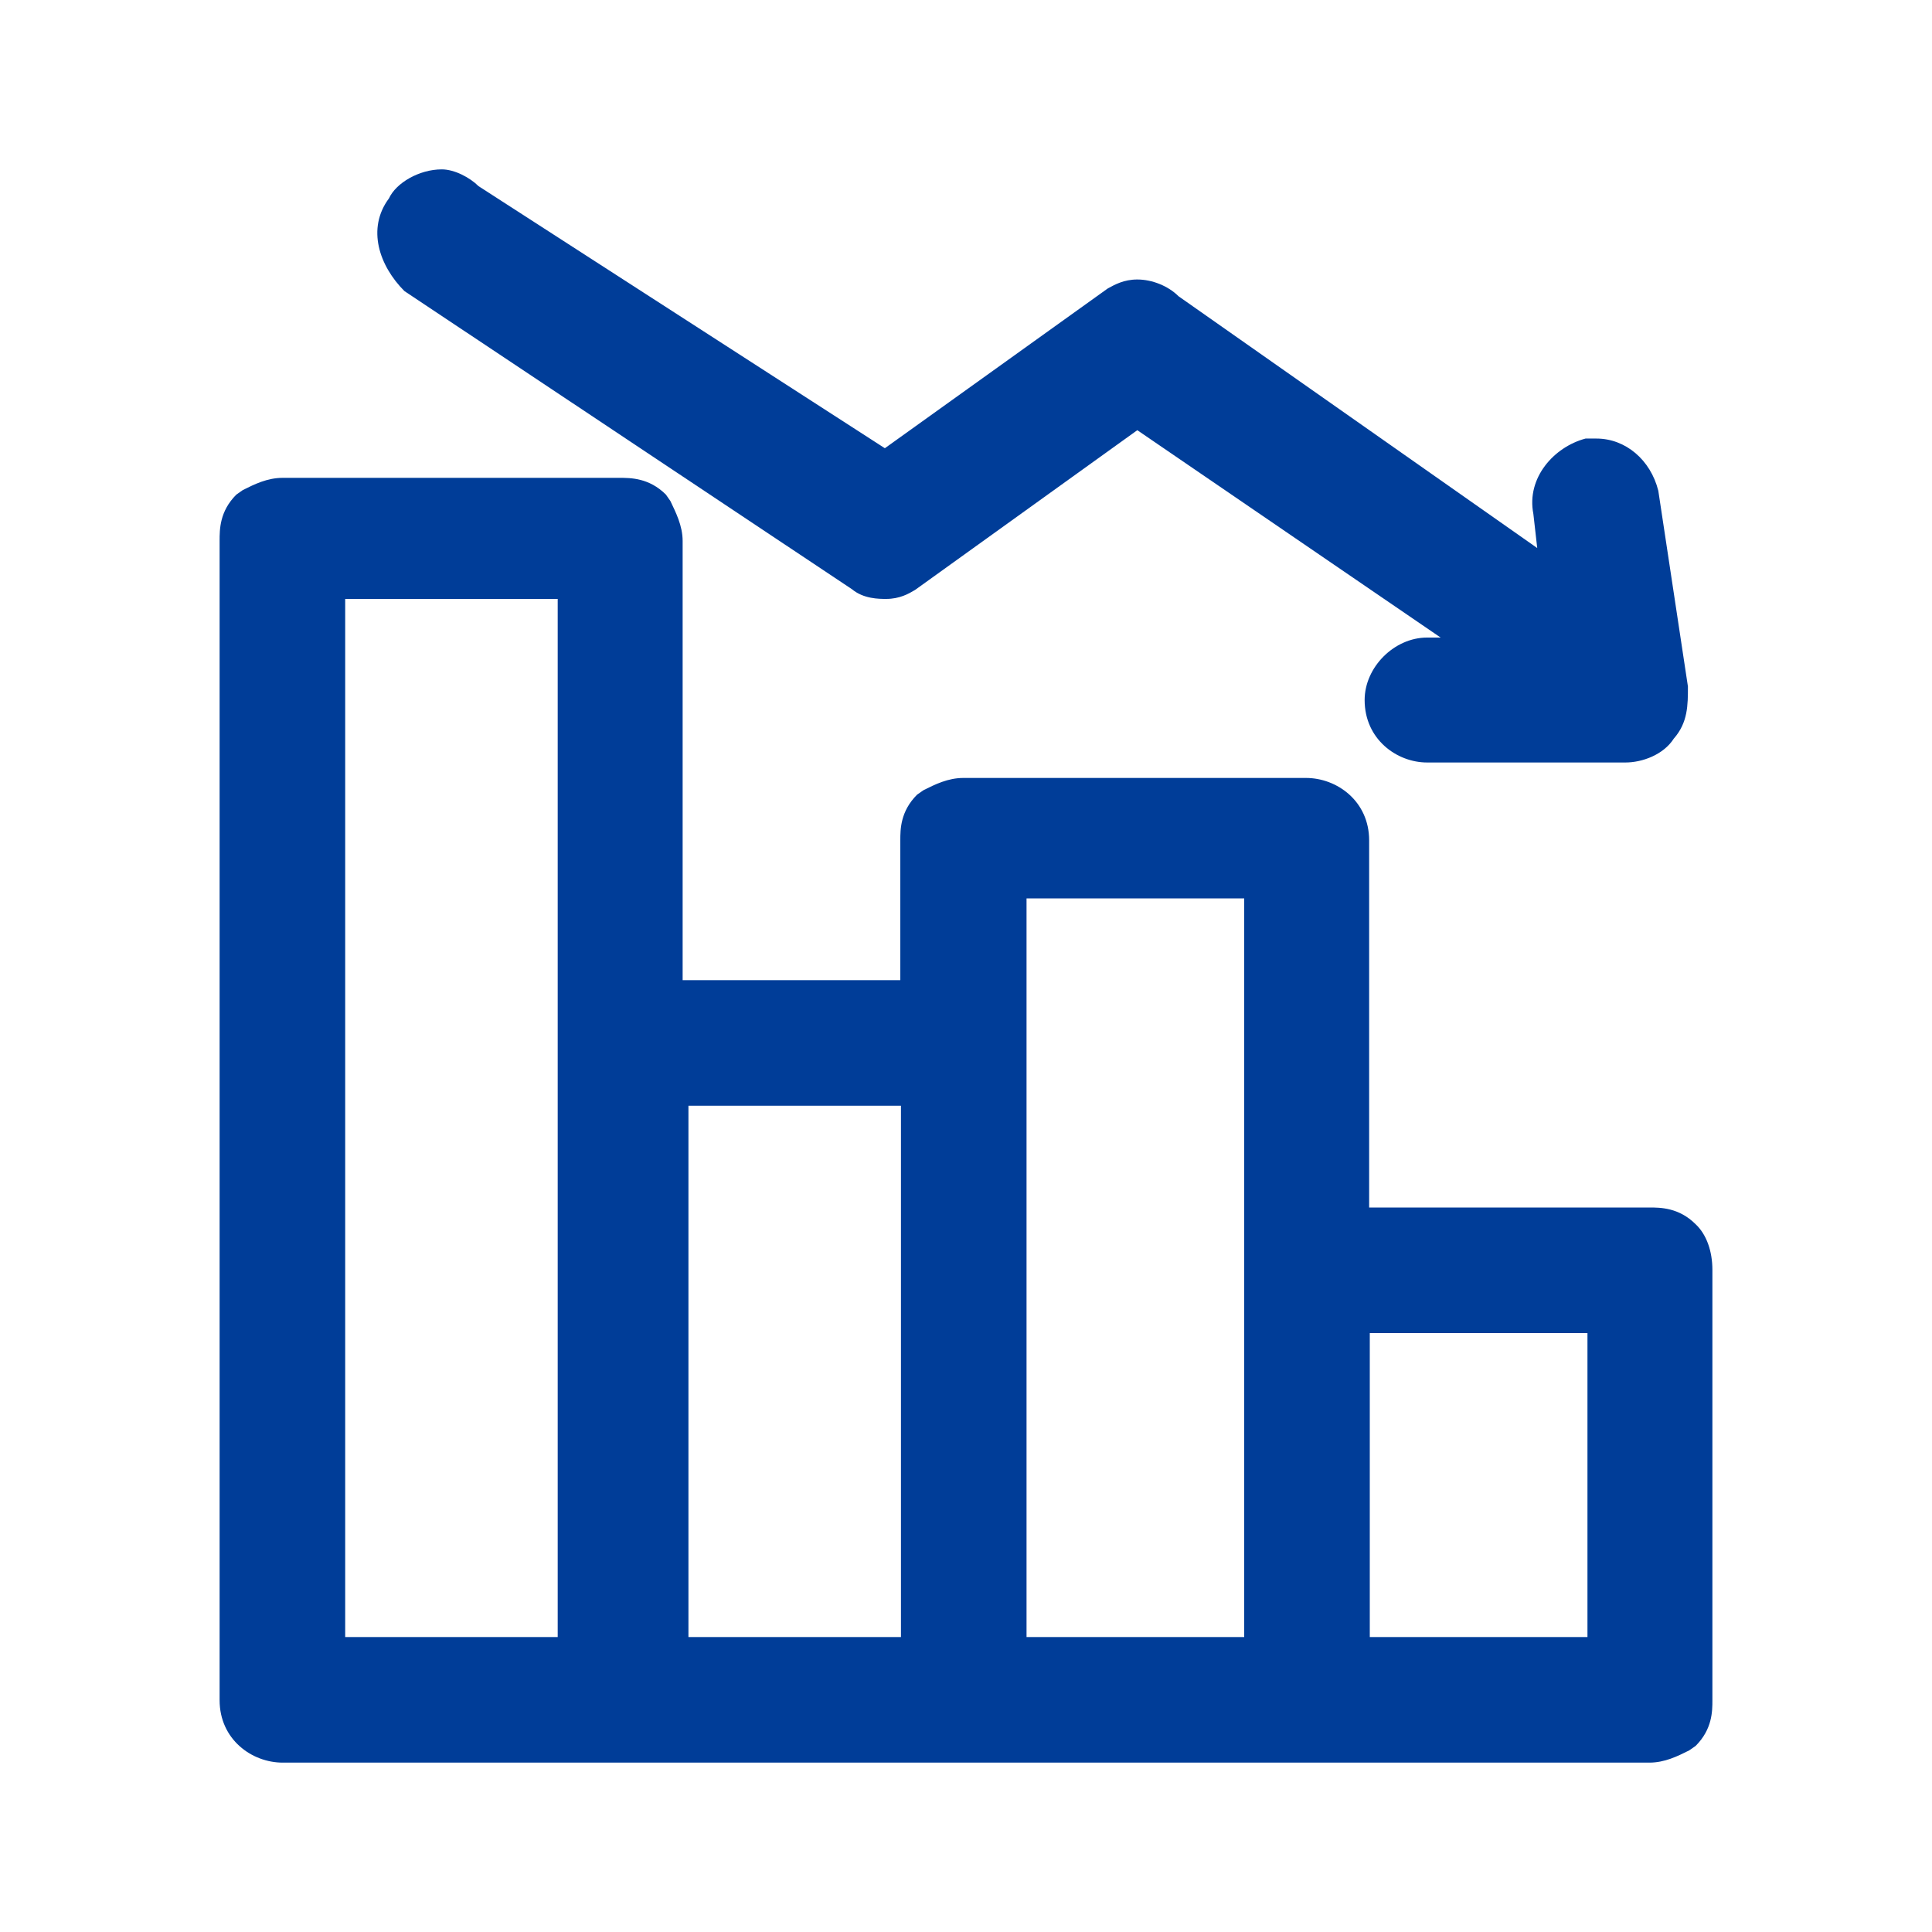
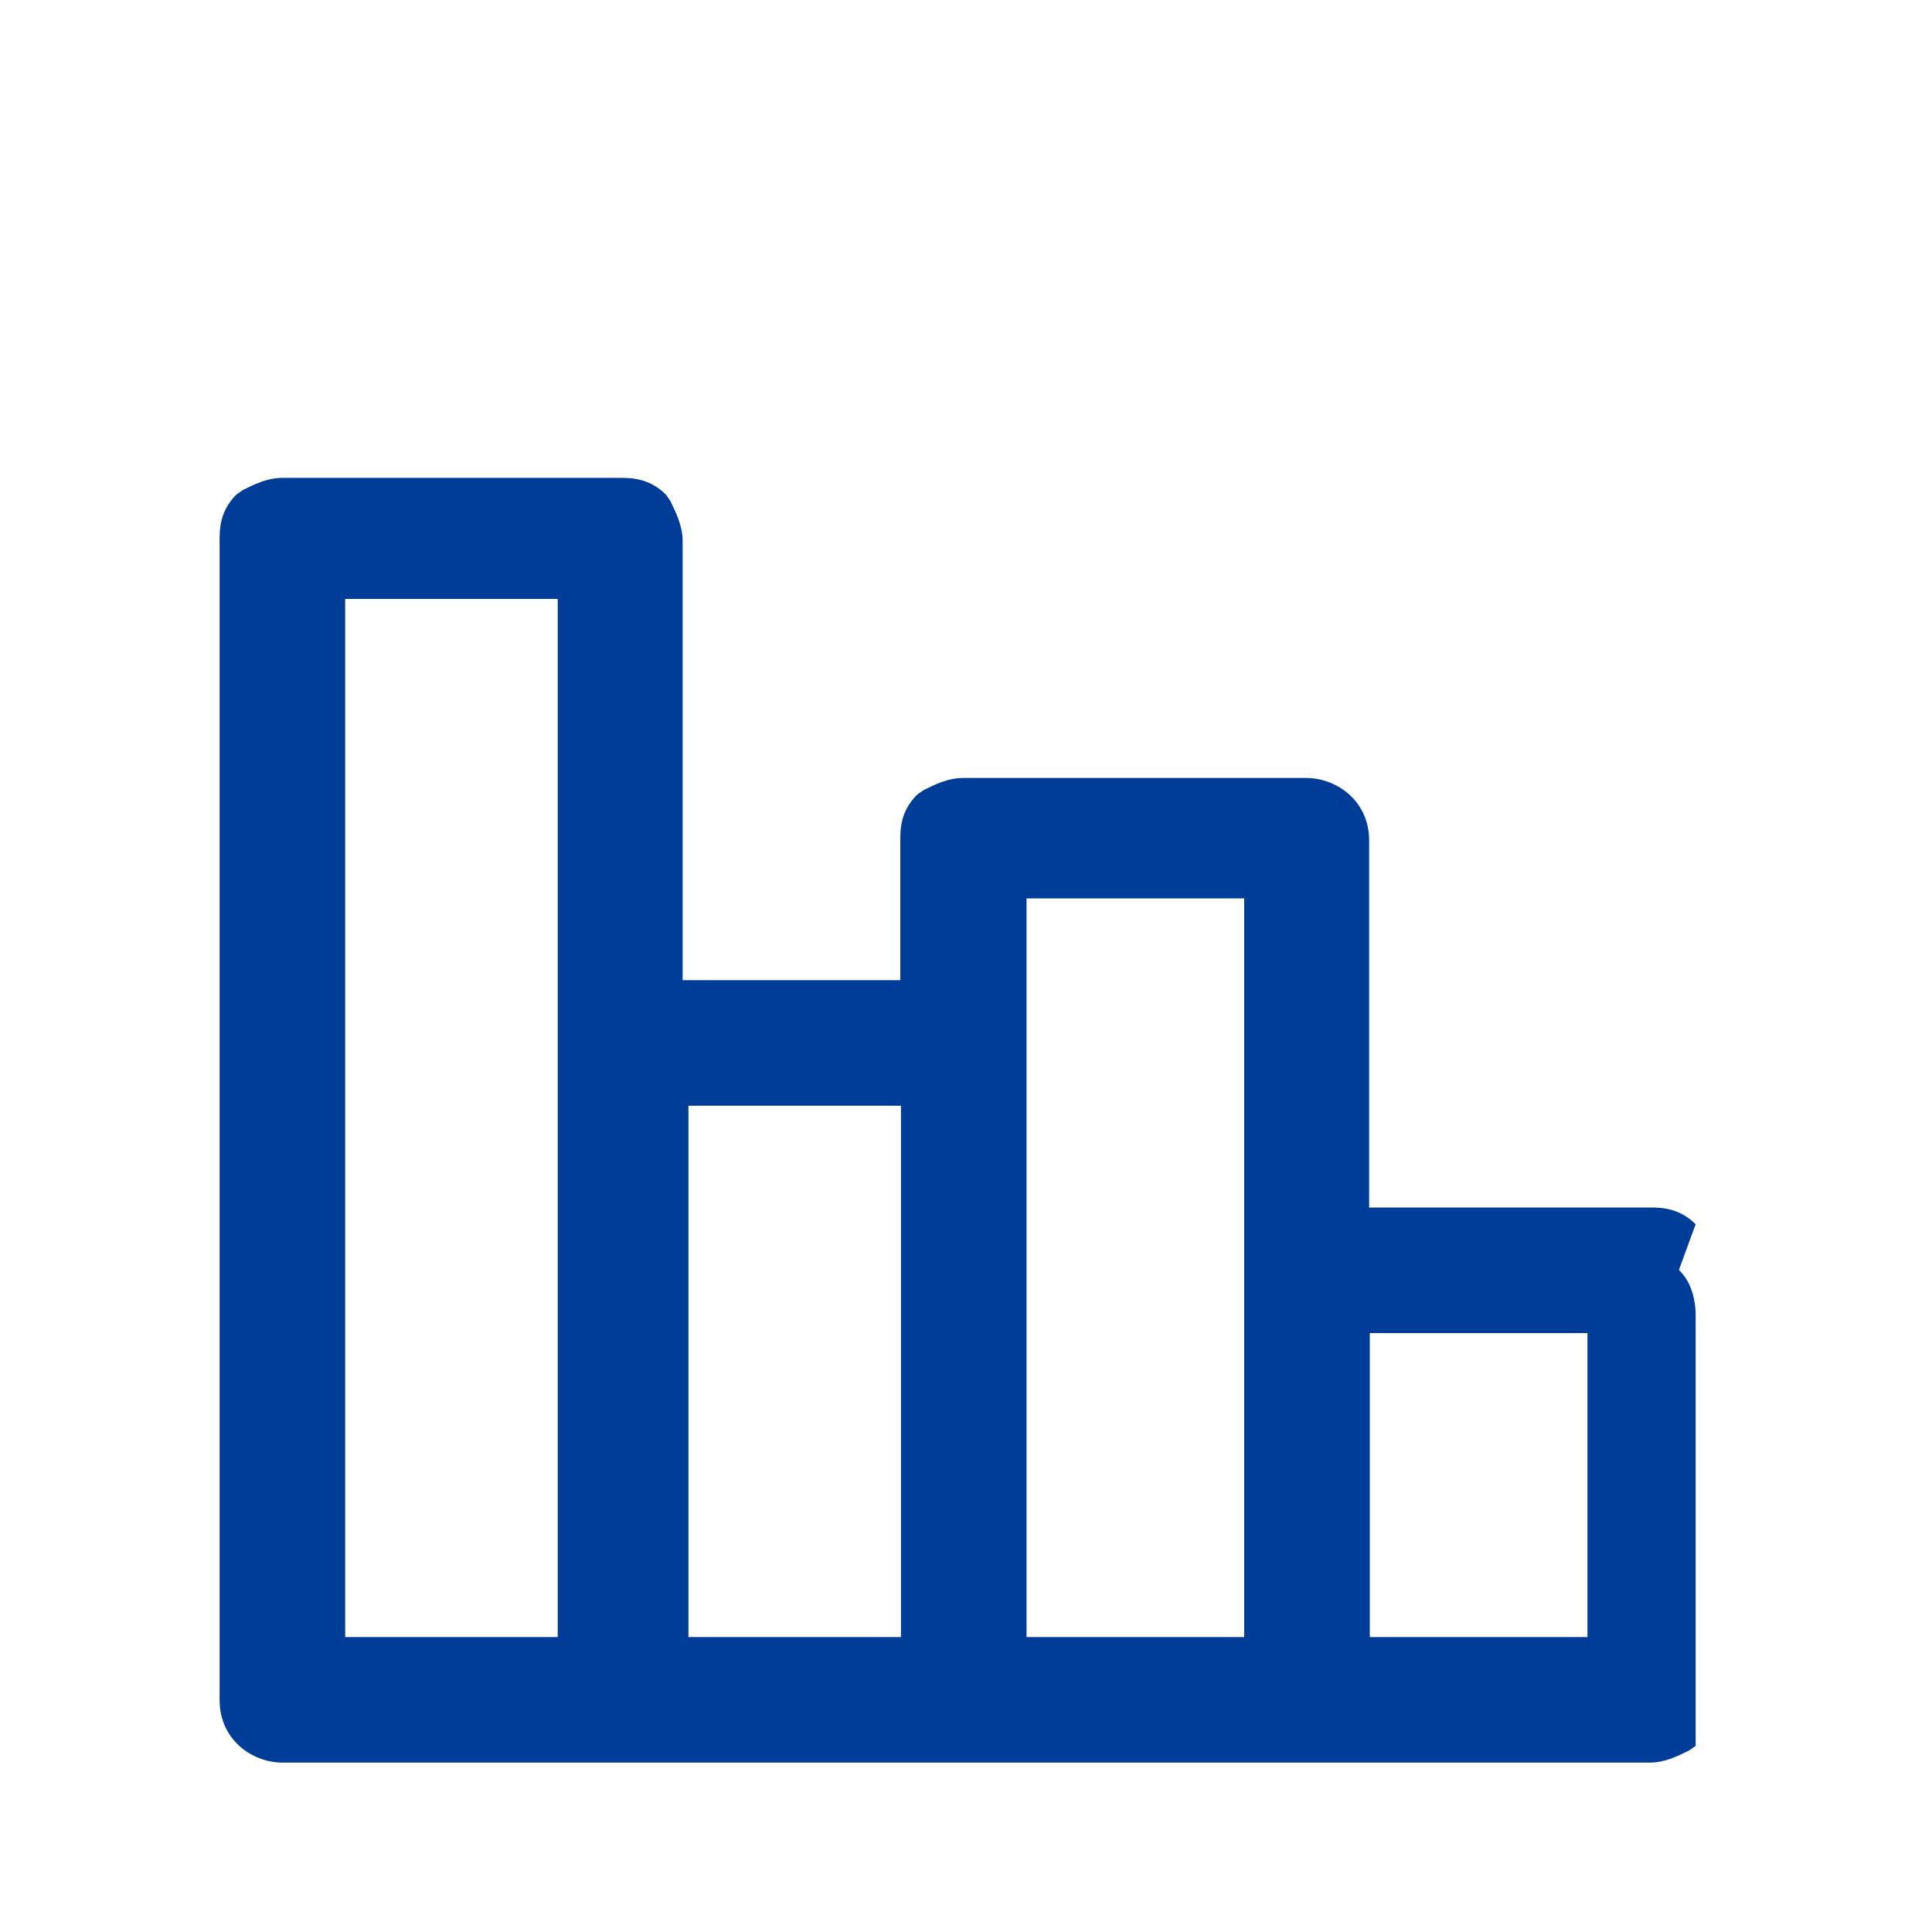
<svg xmlns="http://www.w3.org/2000/svg" id="_图层_1" data-name="图层 1" viewBox="0 0 30 30">
  <defs>
    <style>
      .cls-1 {
        fill: #003d98;
      }
    </style>
  </defs>
-   <path class="cls-1" d="M13.23,9.15c.18,.15,.42,.15,.53,.15,.21,0,.35-.08,.45-.14l3.45-2.48,4.71,3.22h-.21c-.51,0-.97,.46-.97,.97,0,.61,.5,.97,.97,.97h3.08c.26,0,.59-.12,.75-.37,.22-.25,.22-.52,.22-.81l-.46-3.04c-.12-.48-.51-.81-.96-.81h-.17c-.49,.13-.92,.61-.81,1.17l.06,.53-5.57-3.91c-.16-.16-.41-.26-.64-.26-.21,0-.35,.08-.46,.14l-3.46,2.48L7.43,2.89c-.13-.13-.37-.26-.57-.26-.35,0-.71,.21-.82,.45-.35,.47-.15,1.05,.24,1.44l6.95,4.63Z" />
-   <path class="cls-1" d="M26.33,19.01c-.26-.26-.55-.26-.72-.26h-4.35v-5.7c0-.61-.5-.97-.98-.97h-5.32c-.24,0-.44,.1-.62,.19l-.1,.07c-.26,.26-.26,.54-.26,.71v2.17h-3.38v-6.82c0-.24-.11-.45-.19-.62l-.07-.1c-.26-.26-.55-.26-.72-.26H4.39c-.24,0-.44,.1-.62,.19l-.1,.07c-.26,.26-.26,.54-.26,.72V26.4c0,.61,.5,.97,.98,.97H25.61c.24,0,.44-.1,.62-.19l.1-.07c.26-.26,.26-.54,.26-.71v-6.68c0-.29-.09-.55-.26-.71ZM5.36,25.42V9.3h3.3V25.42h-3.3Zm5.33,0v-8.25h3.3v8.25h-3.3Zm5.25,0V13.95h3.38v11.47h-3.38Zm5.33,0v-4.72h3.38v4.72h-3.38Z" />
+   <path class="cls-1" d="M26.33,19.01c-.26-.26-.55-.26-.72-.26h-4.35v-5.7c0-.61-.5-.97-.98-.97h-5.32c-.24,0-.44,.1-.62,.19l-.1,.07c-.26,.26-.26,.54-.26,.71v2.17h-3.38v-6.82c0-.24-.11-.45-.19-.62l-.07-.1c-.26-.26-.55-.26-.72-.26H4.39c-.24,0-.44,.1-.62,.19l-.1,.07c-.26,.26-.26,.54-.26,.72V26.4c0,.61,.5,.97,.98,.97H25.61c.24,0,.44-.1,.62-.19l.1-.07v-6.68c0-.29-.09-.55-.26-.71ZM5.36,25.42V9.3h3.3V25.42h-3.3Zm5.33,0v-8.25h3.3v8.25h-3.3Zm5.25,0V13.95h3.38v11.47h-3.38Zm5.33,0v-4.72h3.38v4.72h-3.38Z" />
</svg>